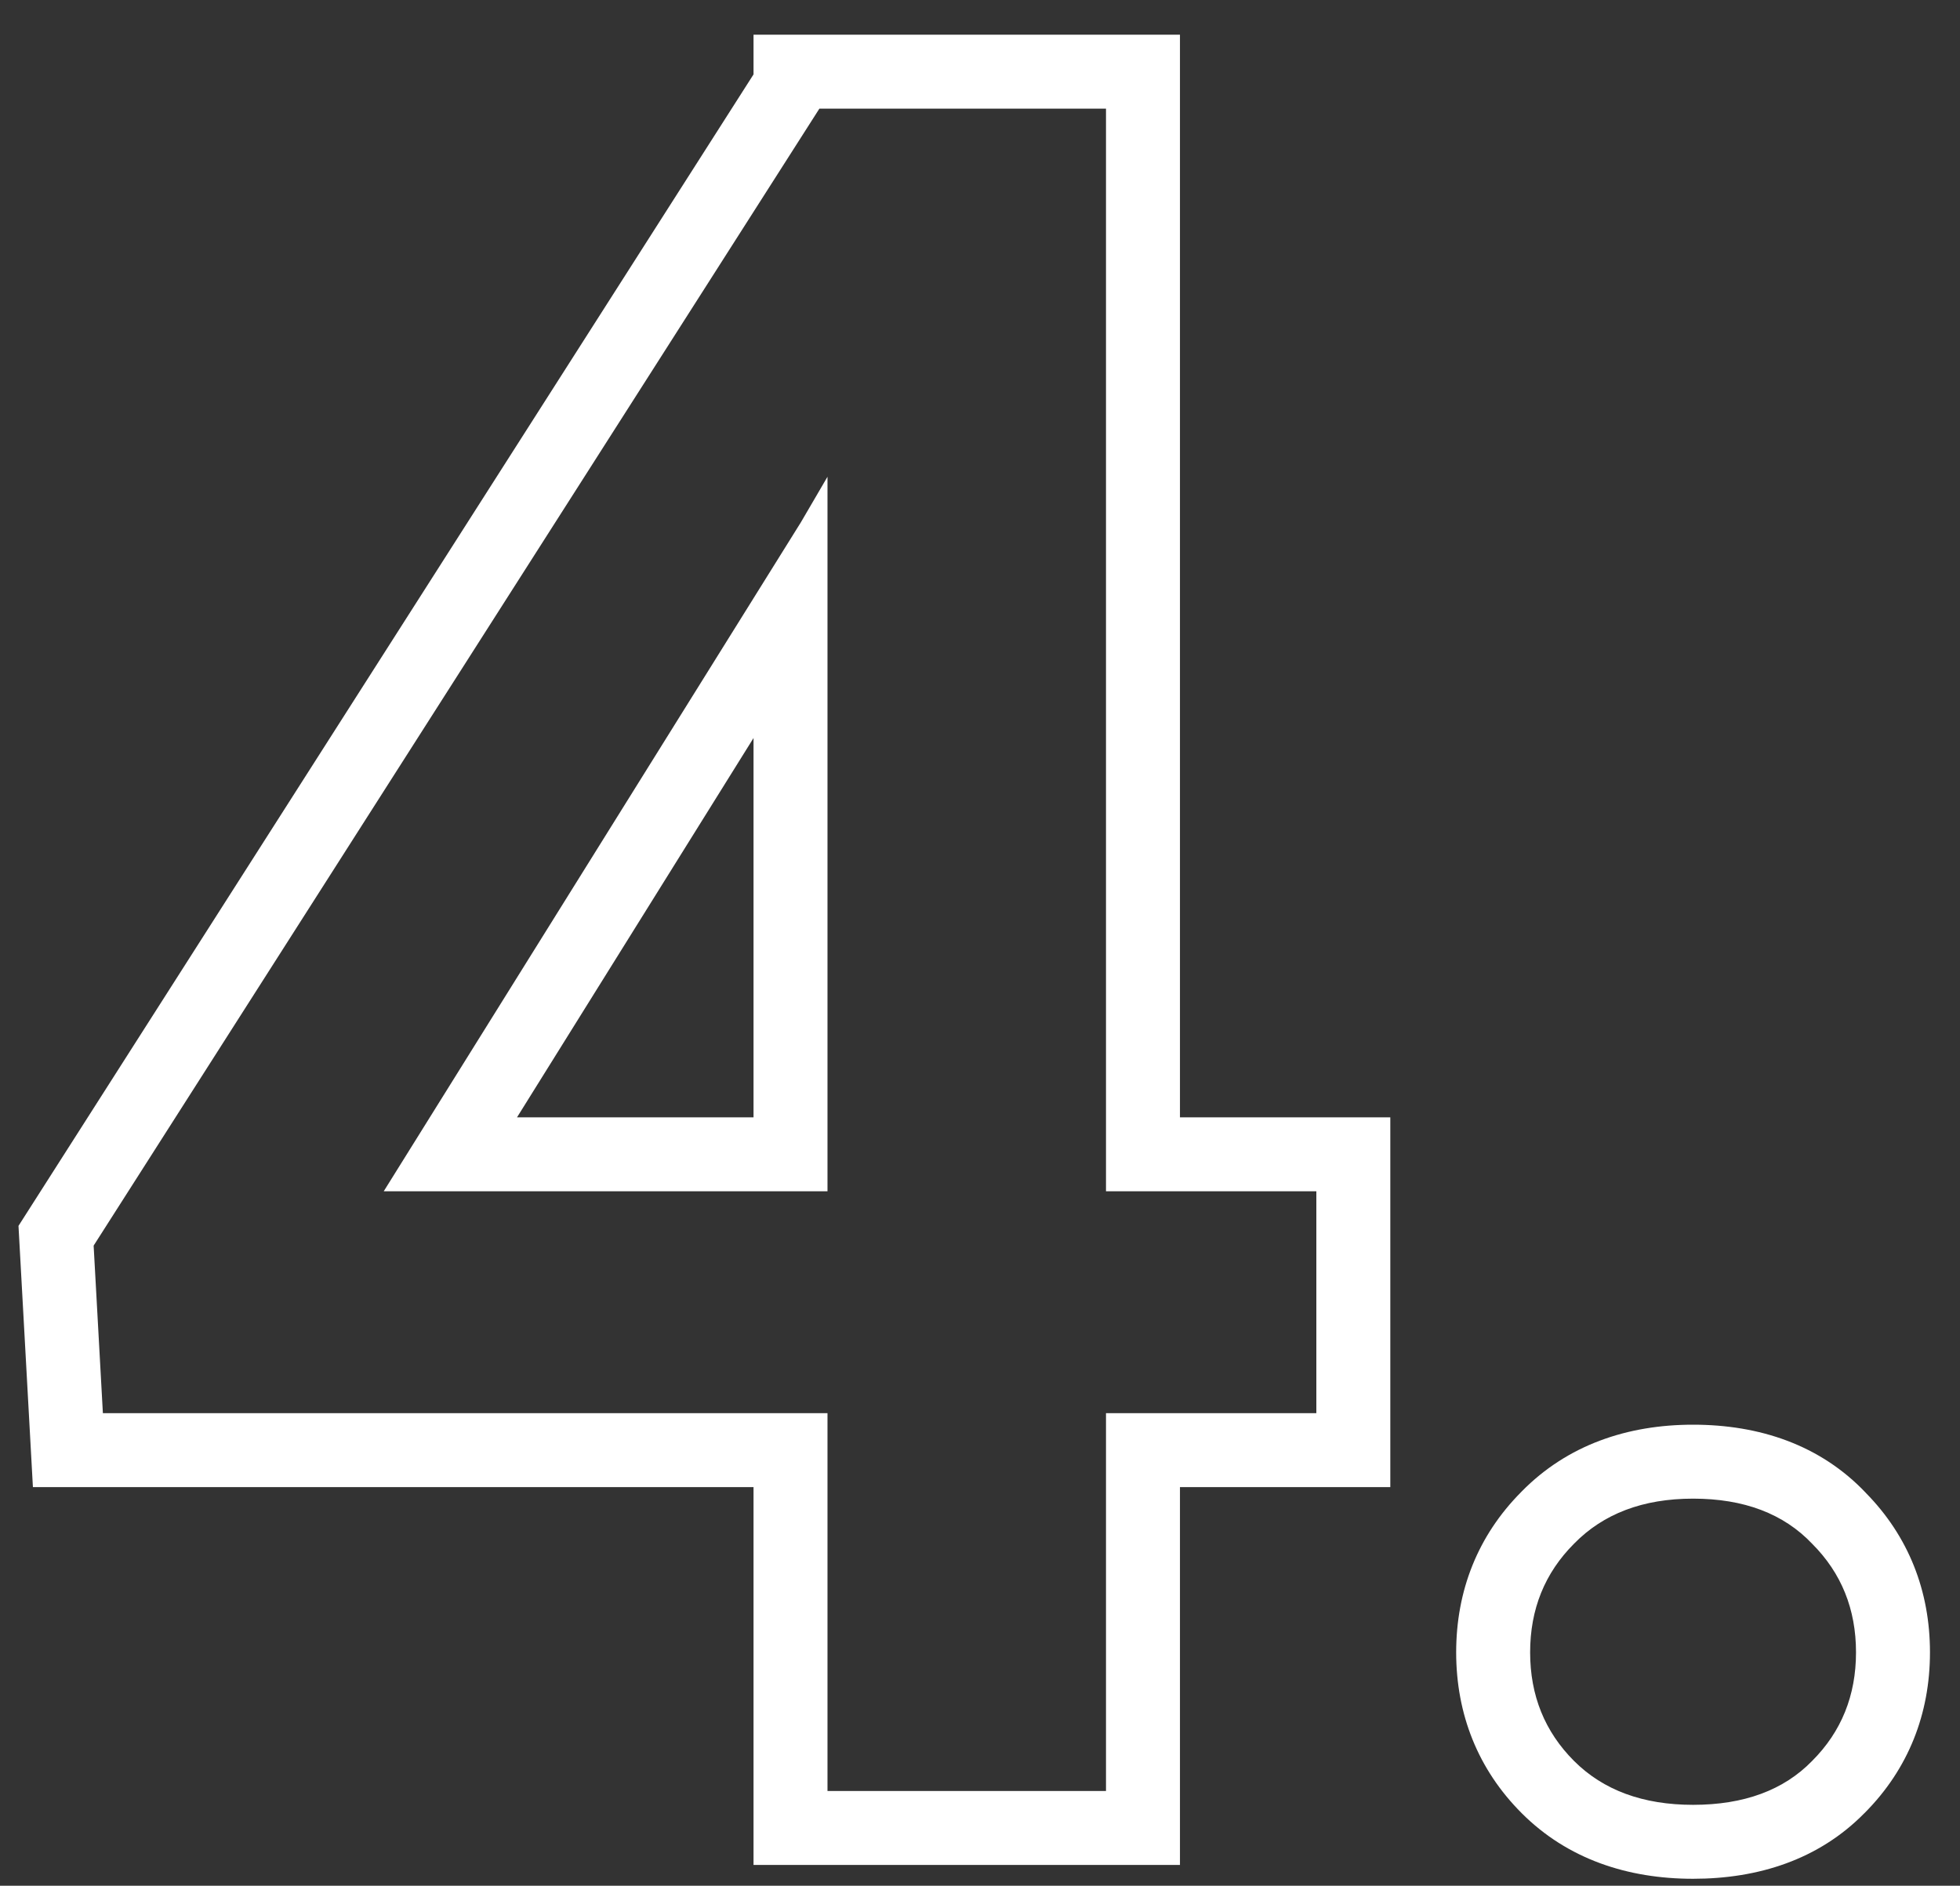
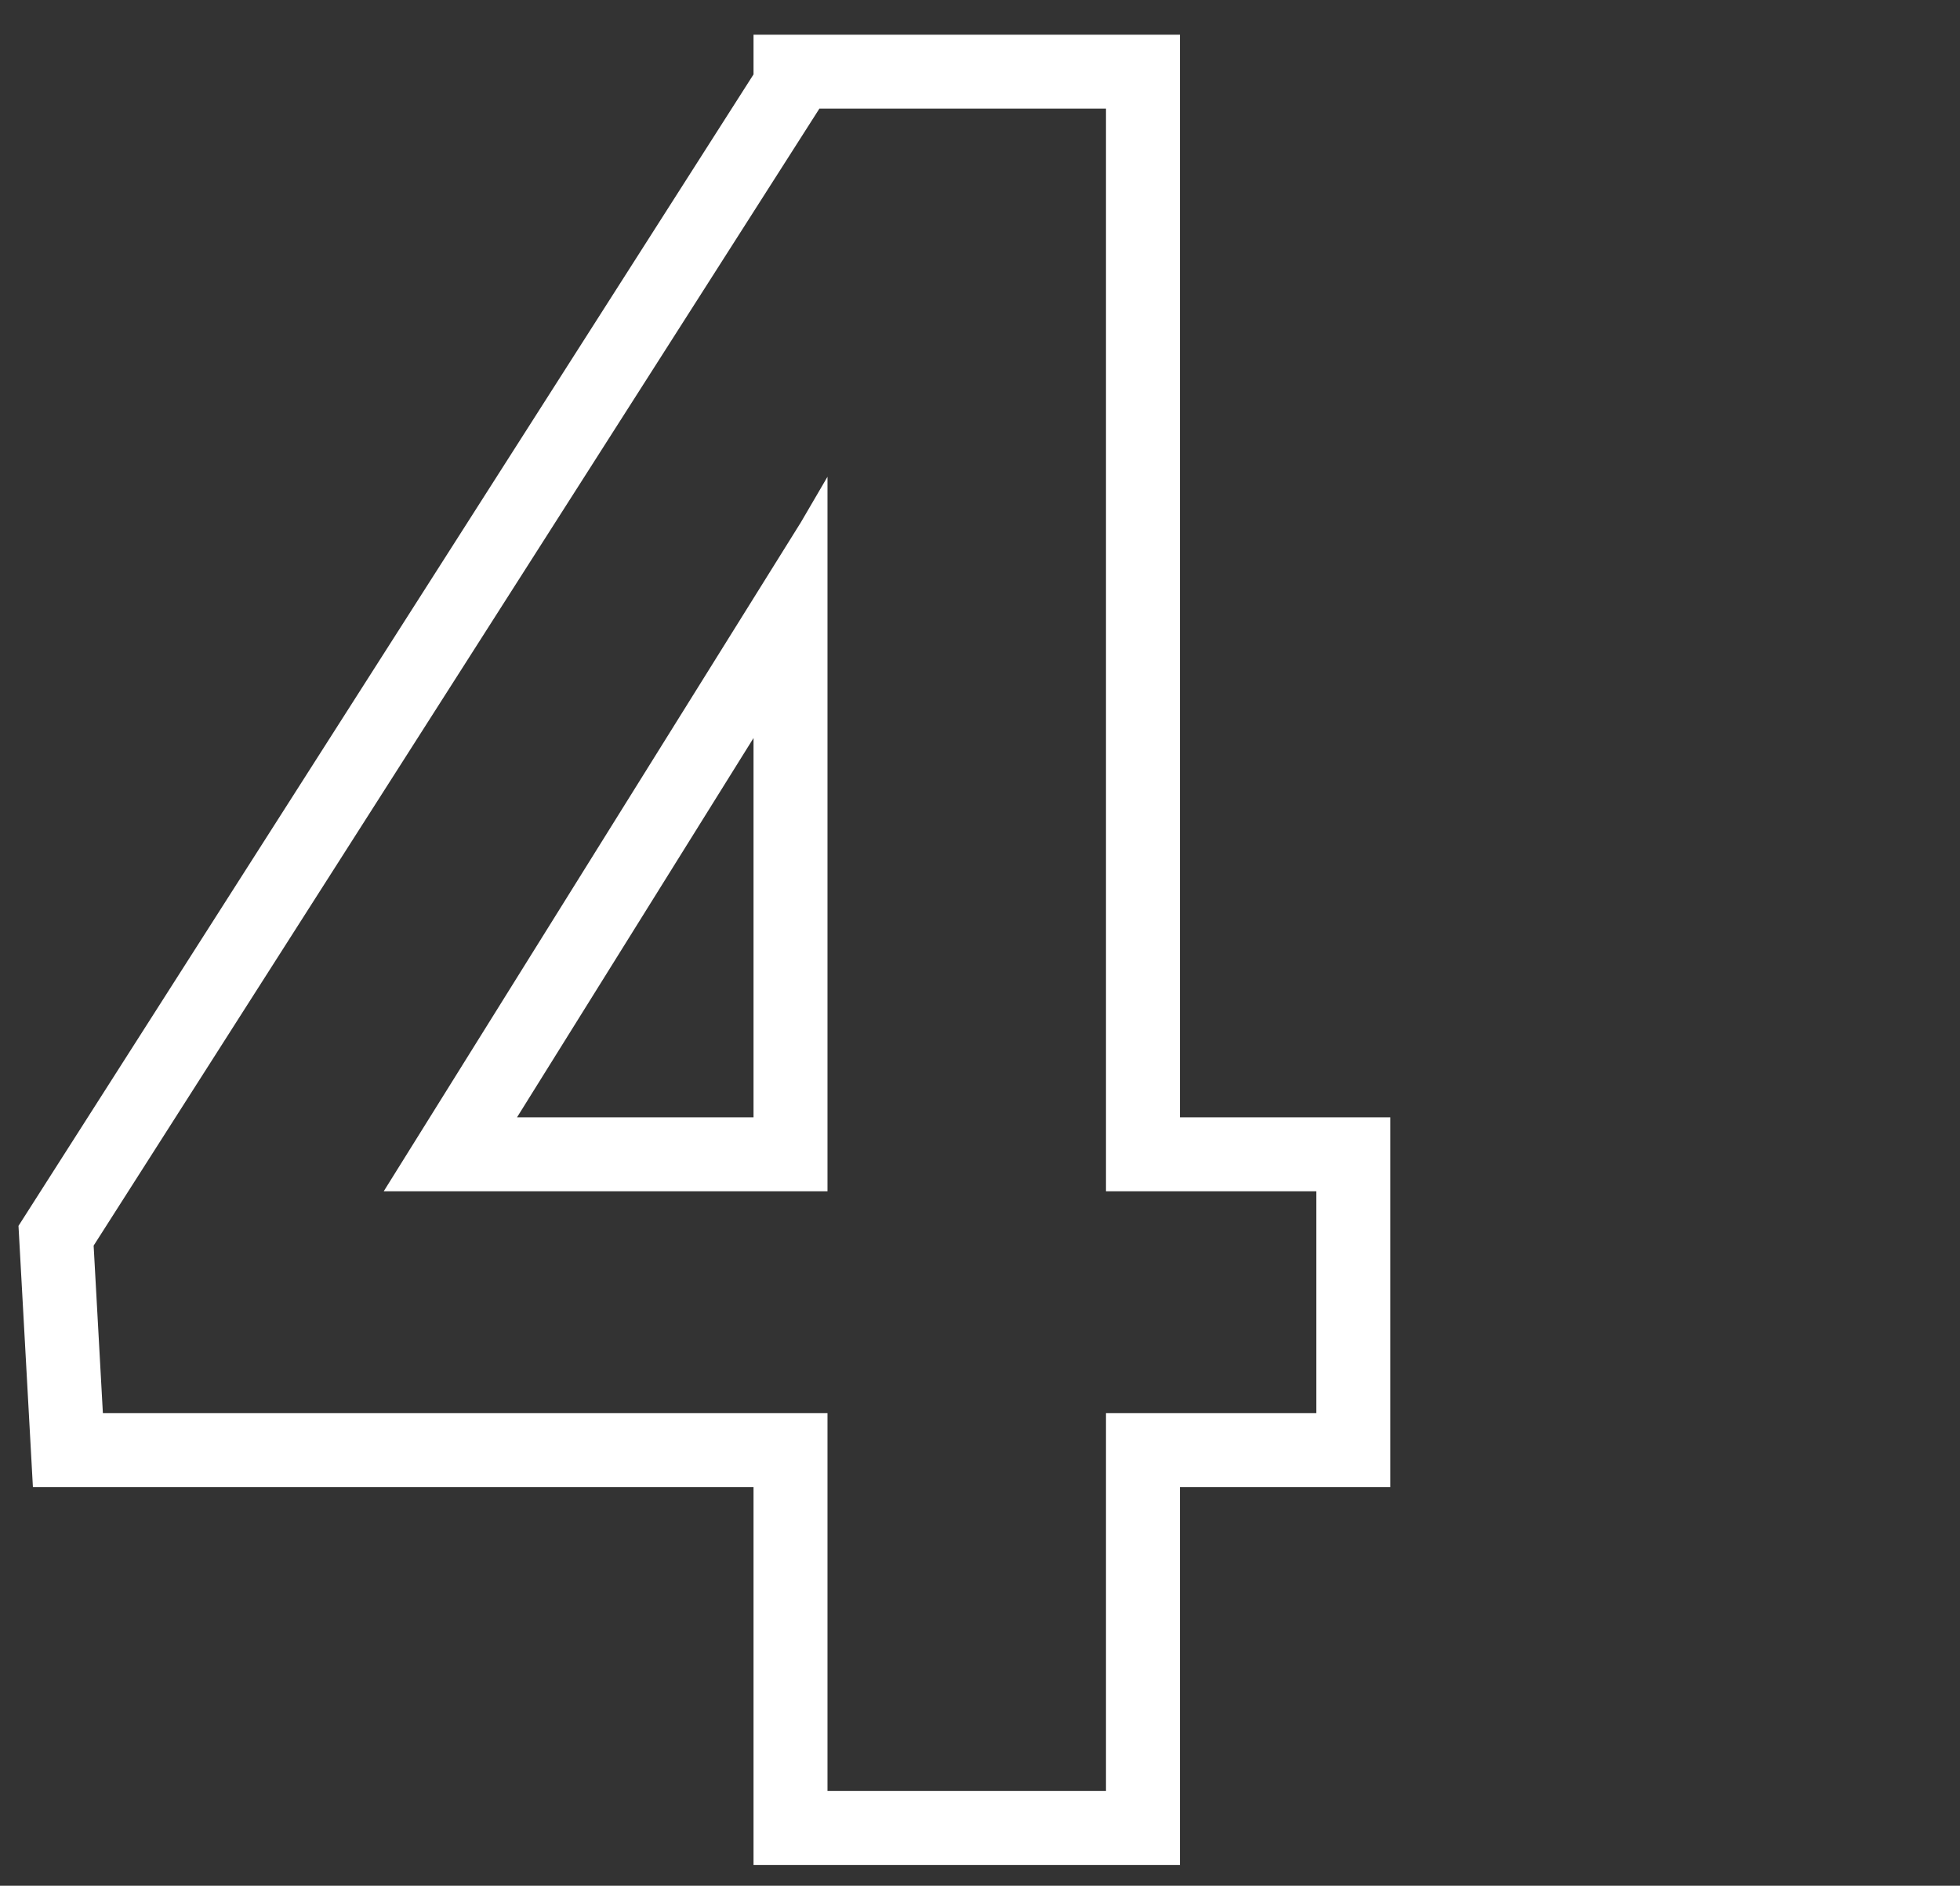
<svg xmlns="http://www.w3.org/2000/svg" width="53" height="51" viewBox="0 0 53 51" fill="none">
  <rect x="0" y="0" width="53" height="51" fill="#333333" stroke="none" />
-   <path d="M50.188 44.688C50.188 43.521 49.793 42.542 49.001 41.75C48.23 40.938 47.157 40.531 45.782 40.531C44.428 40.531 43.355 40.938 42.563 41.75C41.772 42.542 41.376 43.521 41.376 44.688C41.376 45.854 41.772 46.833 42.563 47.625C43.355 48.417 44.428 48.812 45.782 48.812C47.157 48.812 48.23 48.417 49.001 47.625C49.793 46.833 50.188 45.854 50.188 44.688ZM52.188 44.688C52.188 46.351 51.604 47.839 50.433 49.02L50.434 49.02C50.43 49.024 50.426 49.028 50.422 49.031C50.419 49.034 50.417 49.037 50.415 49.039L50.414 49.038C49.181 50.293 47.548 50.812 45.782 50.812C44.016 50.812 42.392 50.282 41.149 49.039C39.965 47.855 39.376 46.36 39.376 44.688C39.376 43.024 39.959 41.535 41.131 40.355L41.149 40.336C42.387 39.077 44.01 38.531 45.782 38.531C47.572 38.531 49.221 39.075 50.452 40.373H50.451C51.611 41.551 52.188 43.032 52.188 44.688Z" fill="white" />
  <path d="M35.595 32.219H29.907V2.938H22.157L2.532 33.688L2.782 38.219H22.376V48.438H29.907V38.219H35.595V32.219ZM22.376 32.219H10.376L21.657 14.125L22.376 12.894V32.219ZM13.98 30.219H20.376V19.96L13.98 30.219ZM37.595 40.219H31.907V50.438H20.376V40.219H0.89L0.5 33.154L20.376 2.012V0.938H31.907V30.219H37.595V40.219Z" fill="white" />
</svg>